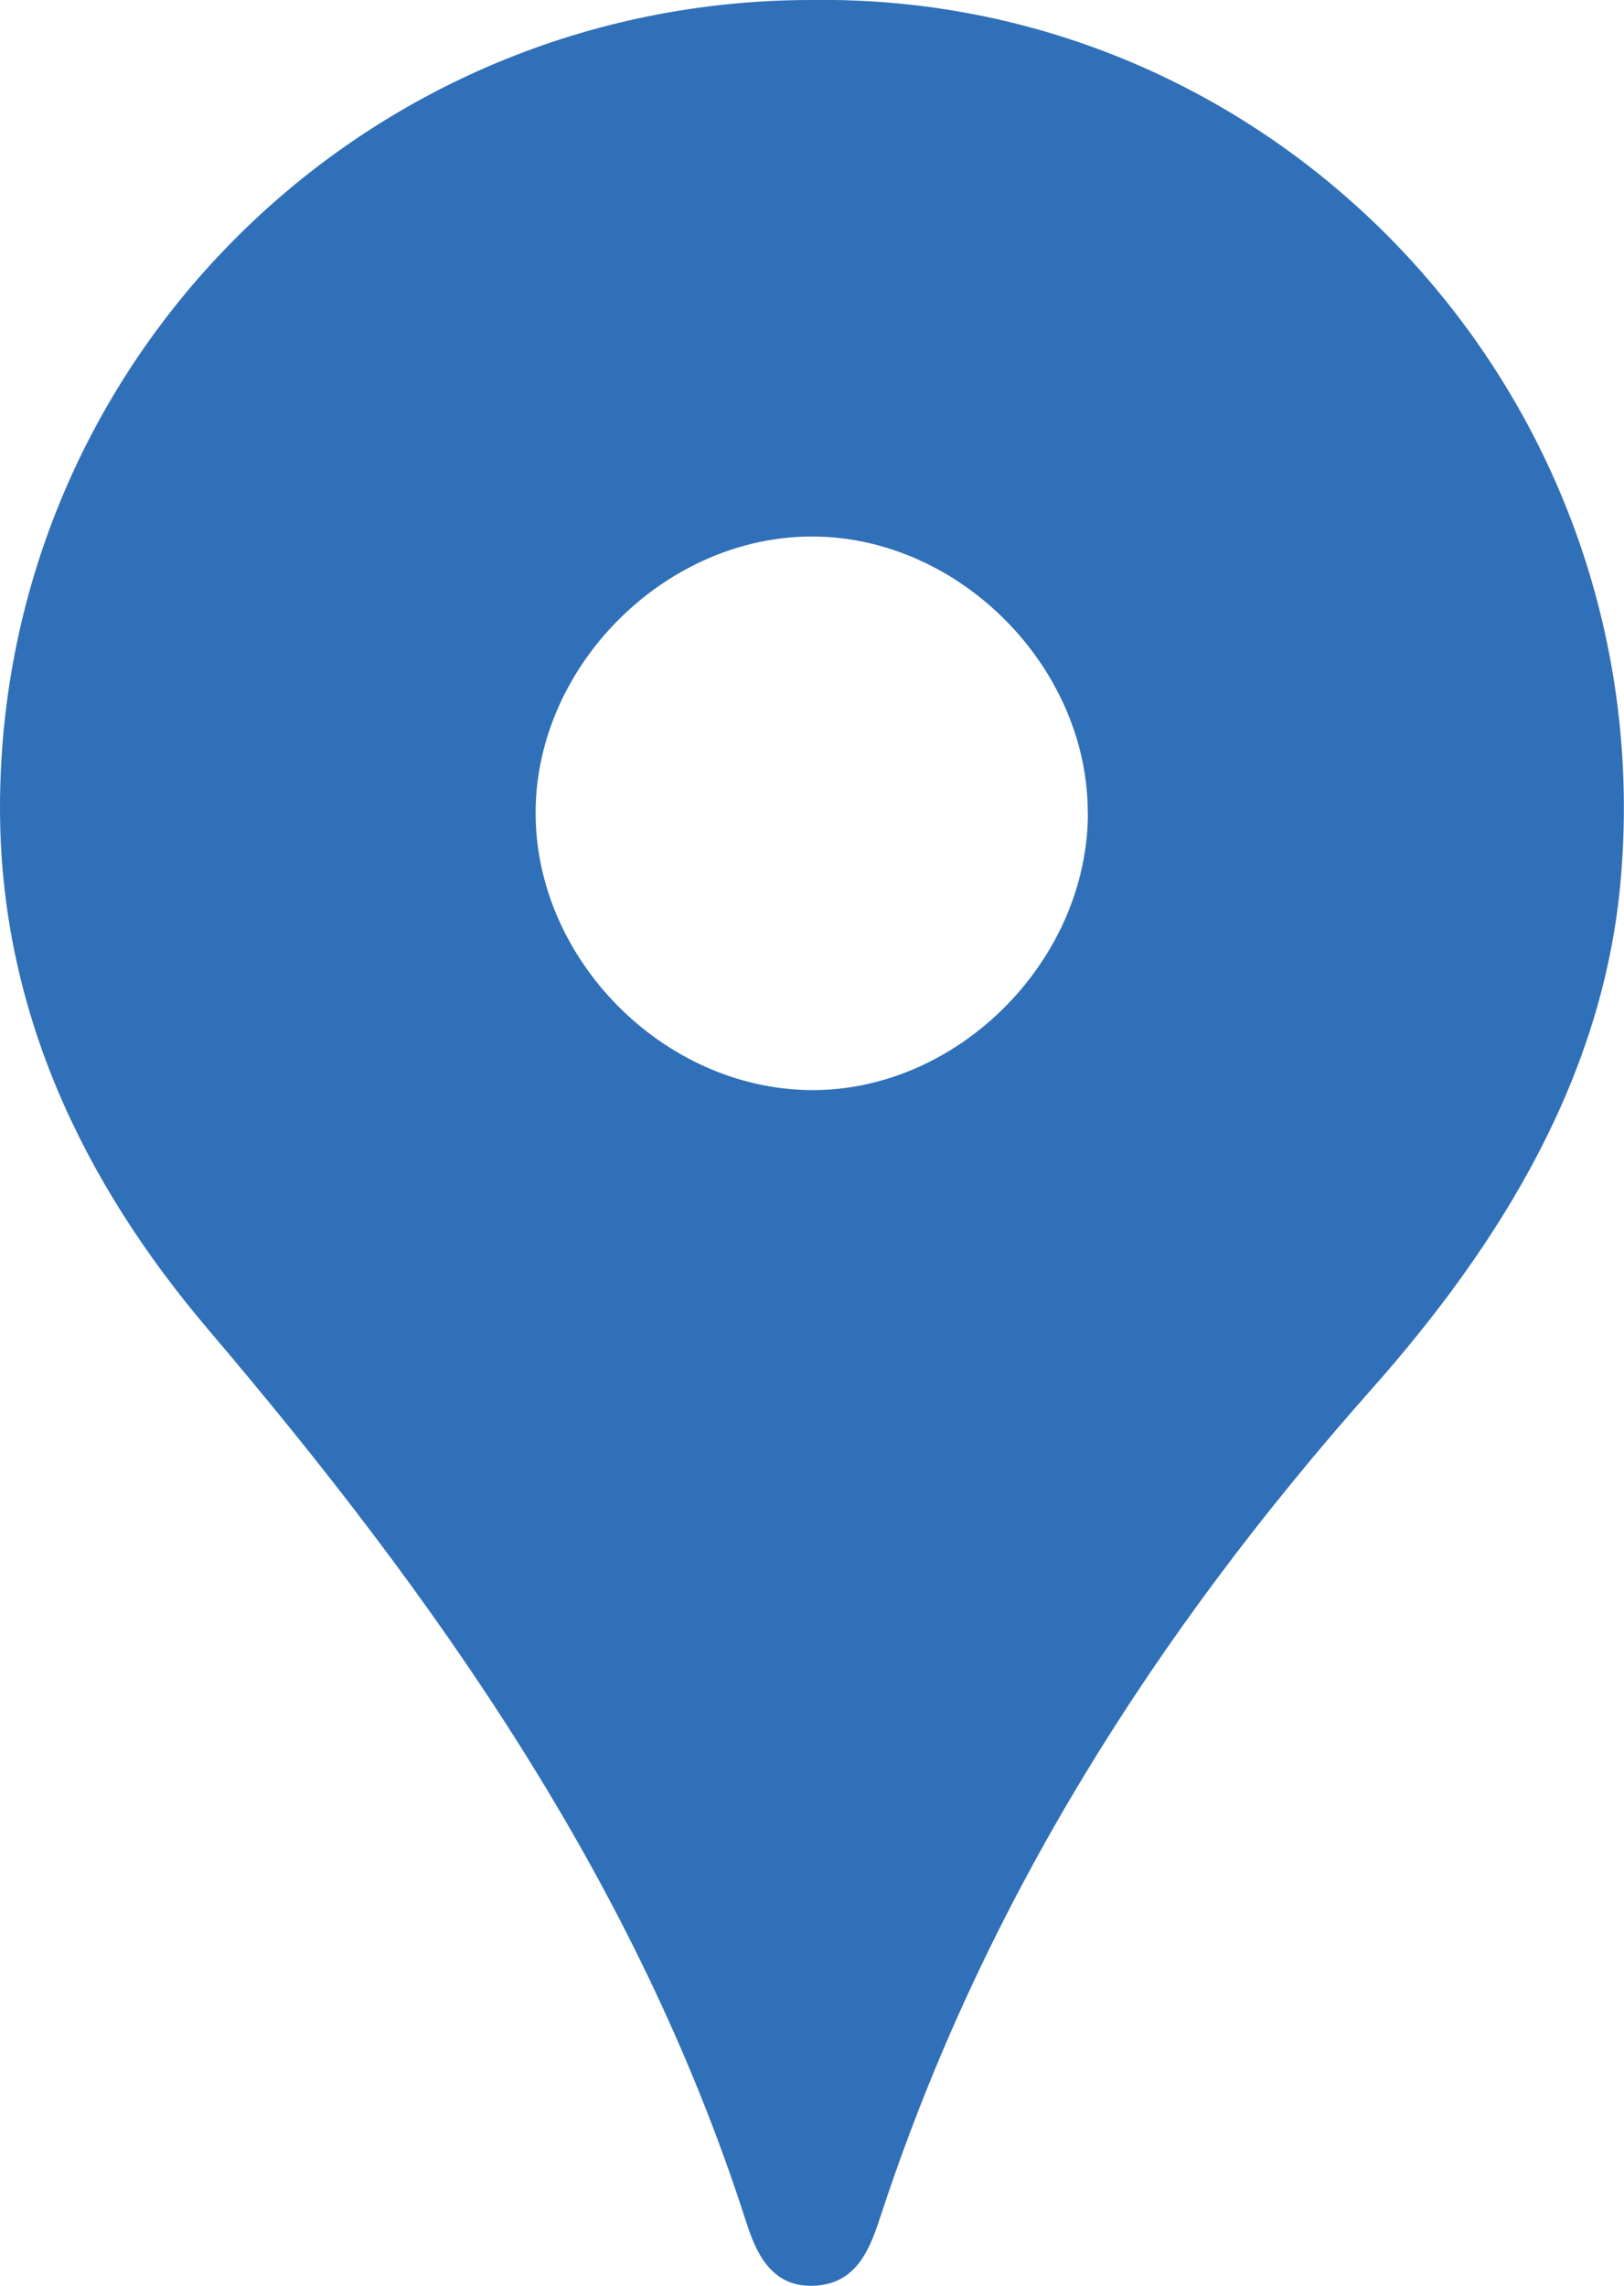
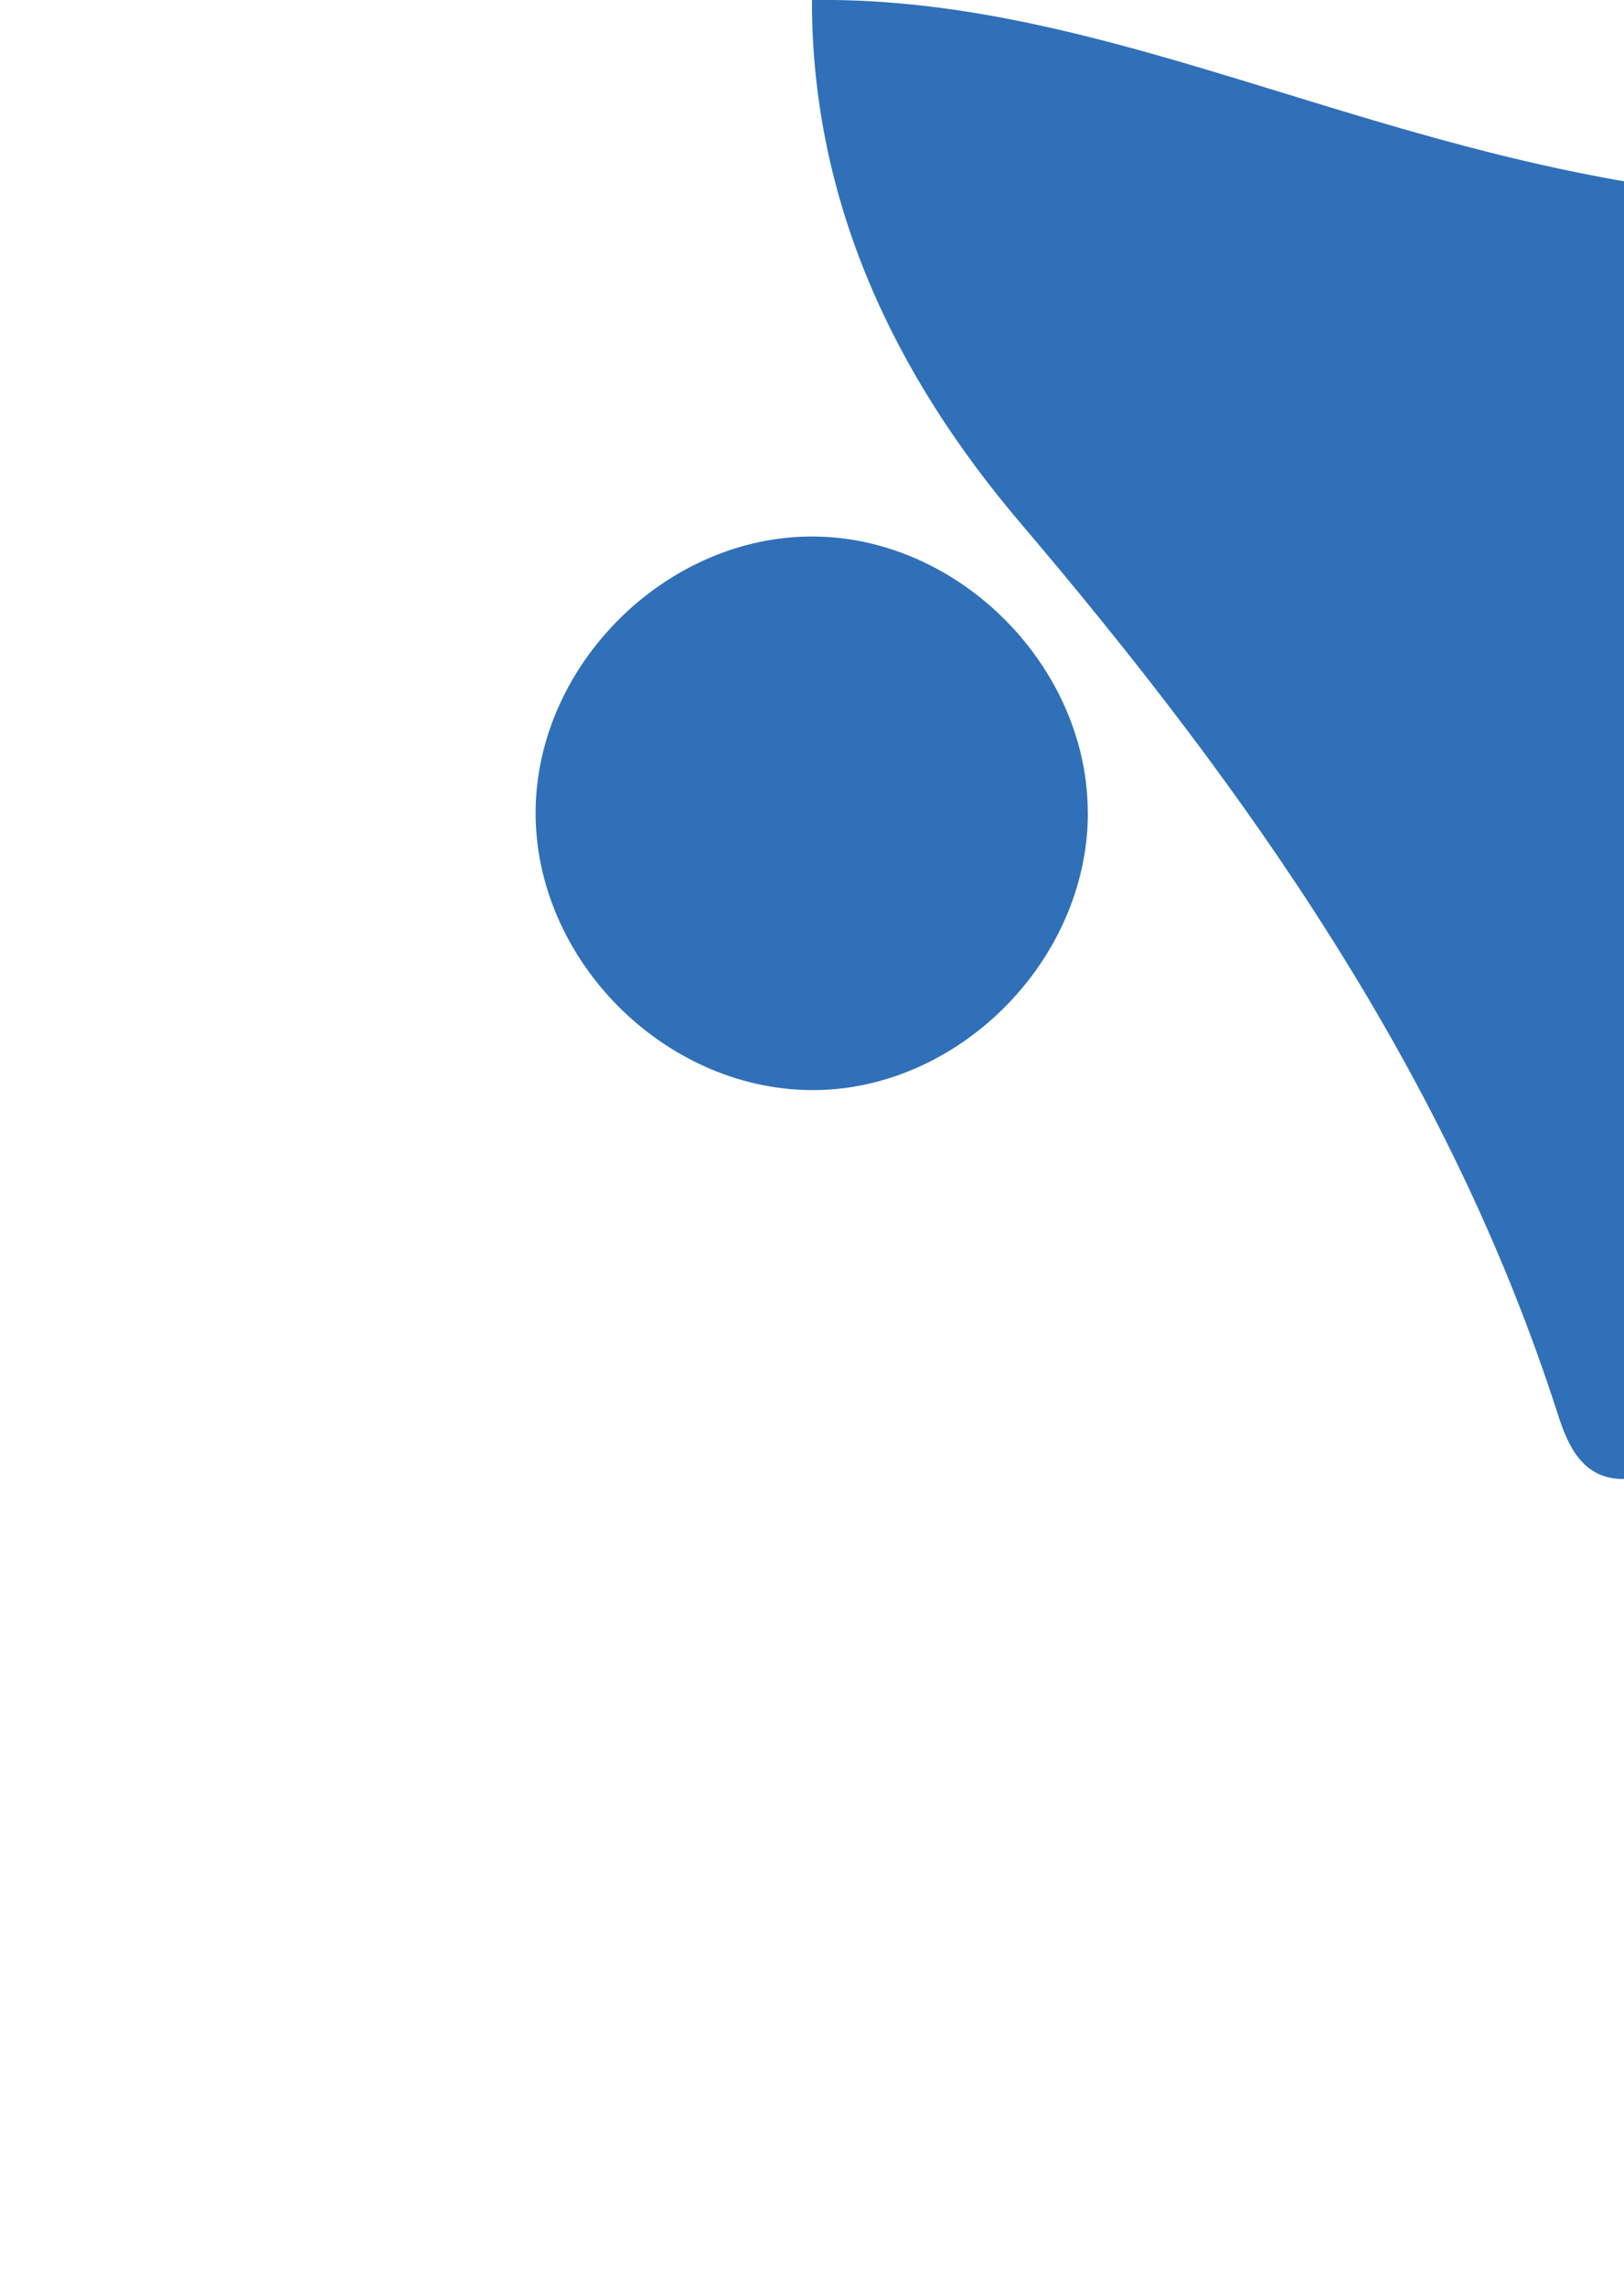
<svg xmlns="http://www.w3.org/2000/svg" id="_레이어_2" data-name="레이어_2" viewBox="0 0 130.47 183.59">
  <defs>
    <style>
      .cls-1 {
        fill: #3070b8;
      }
    </style>
  </defs>
  <g id="Layer_1">
-     <path class="cls-1" d="M65.23,0C29.18-.02.05,28.96,0,64.8c-.02,16.25,6.66,30.14,16.73,41.98,18.36,21.59,34.43,44.33,43.2,71.62.79,2.46,1.97,5.26,5.36,5.18,3.69-.09,4.68-3.23,5.55-5.88,8.23-24.97,21.98-46.55,39.36-66.14,10.33-11.65,18.61-25.07,20-40.83C133.6,32.32,103.22-.52,65.23,0ZM87.4,65.42c-.09,11.86-10.53,22.24-22.28,22.13-11.84-.11-22.13-10.52-22.09-22.34.05-11.81,10.49-22.18,22.3-22.12,11.79.05,22.15,10.54,22.06,22.33Z" />
+     <path class="cls-1" d="M65.23,0c-.02,16.25,6.66,30.14,16.73,41.98,18.36,21.59,34.43,44.33,43.2,71.62.79,2.46,1.97,5.26,5.36,5.18,3.69-.09,4.68-3.23,5.55-5.88,8.23-24.97,21.98-46.55,39.36-66.14,10.33-11.65,18.61-25.07,20-40.83C133.6,32.32,103.22-.52,65.23,0ZM87.4,65.42c-.09,11.86-10.53,22.24-22.28,22.13-11.84-.11-22.13-10.52-22.09-22.34.05-11.81,10.49-22.18,22.3-22.12,11.79.05,22.15,10.54,22.06,22.33Z" />
  </g>
</svg>